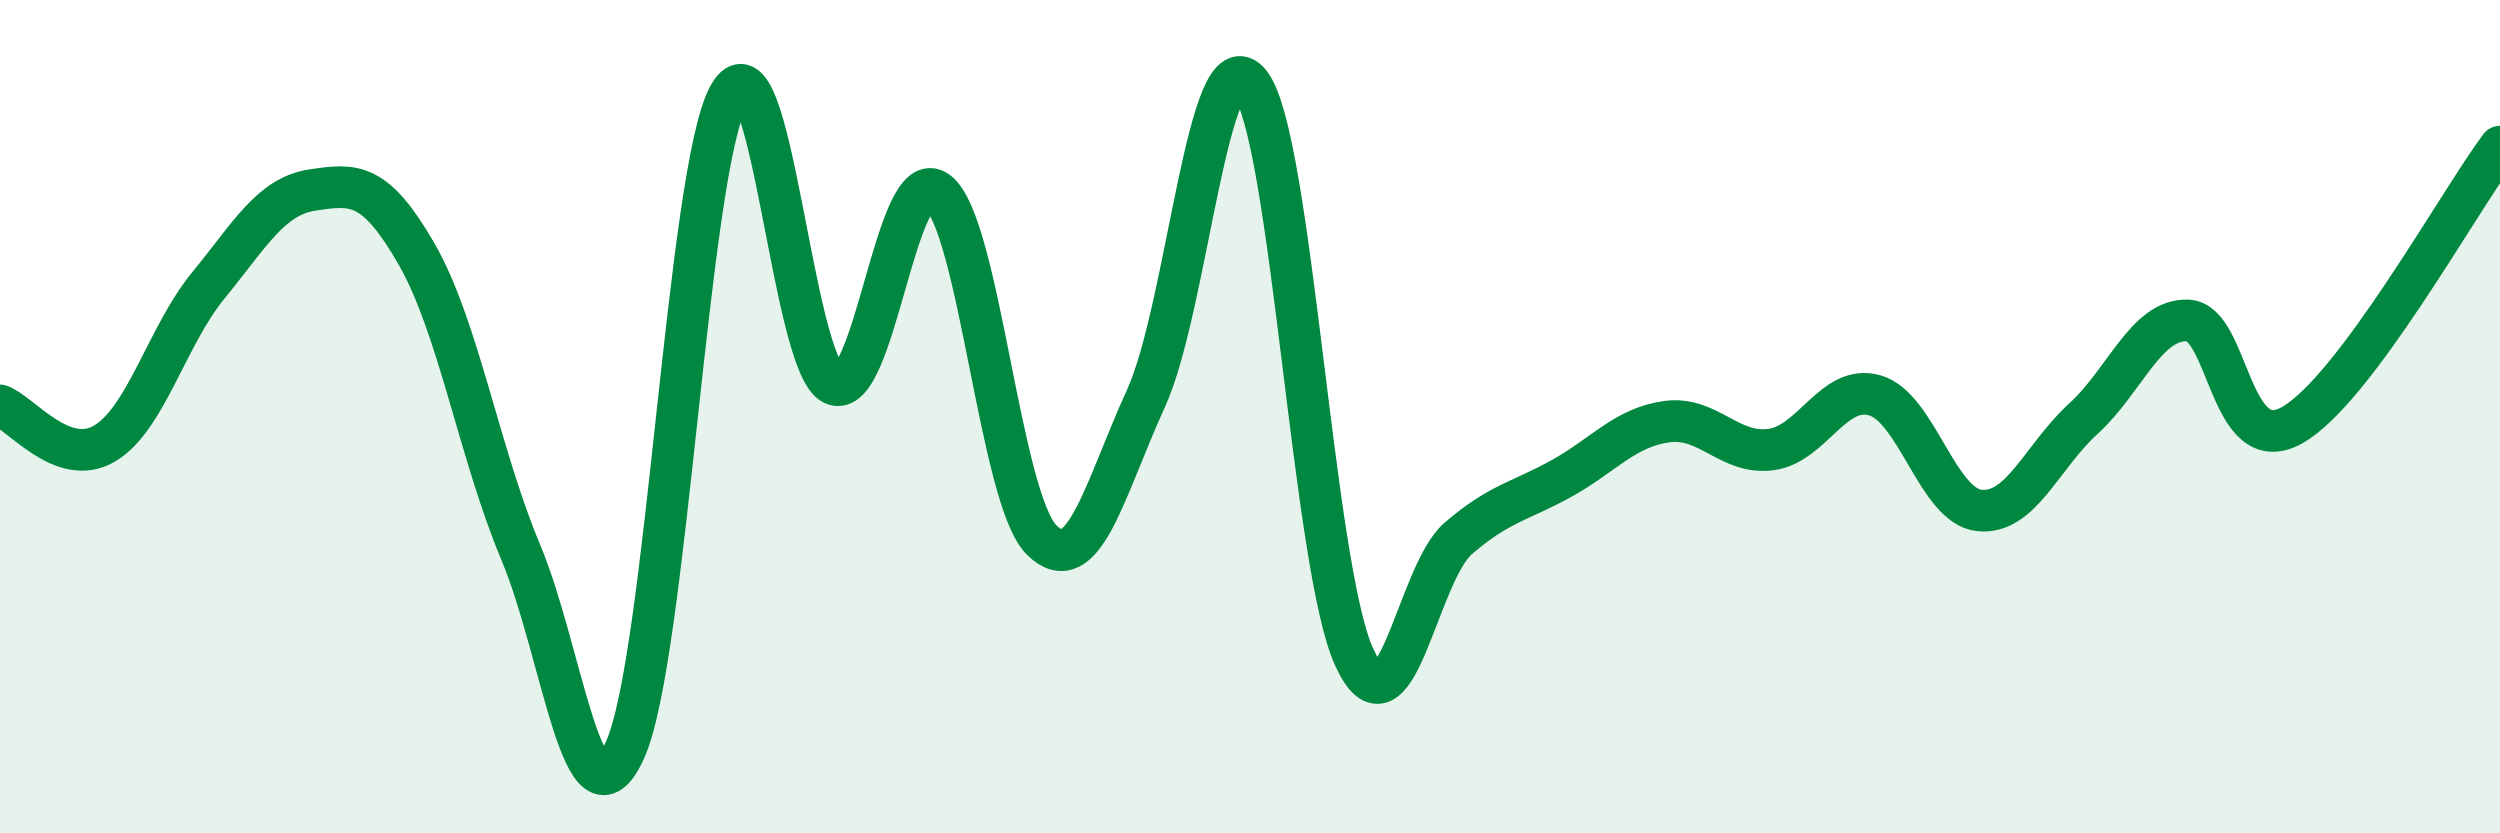
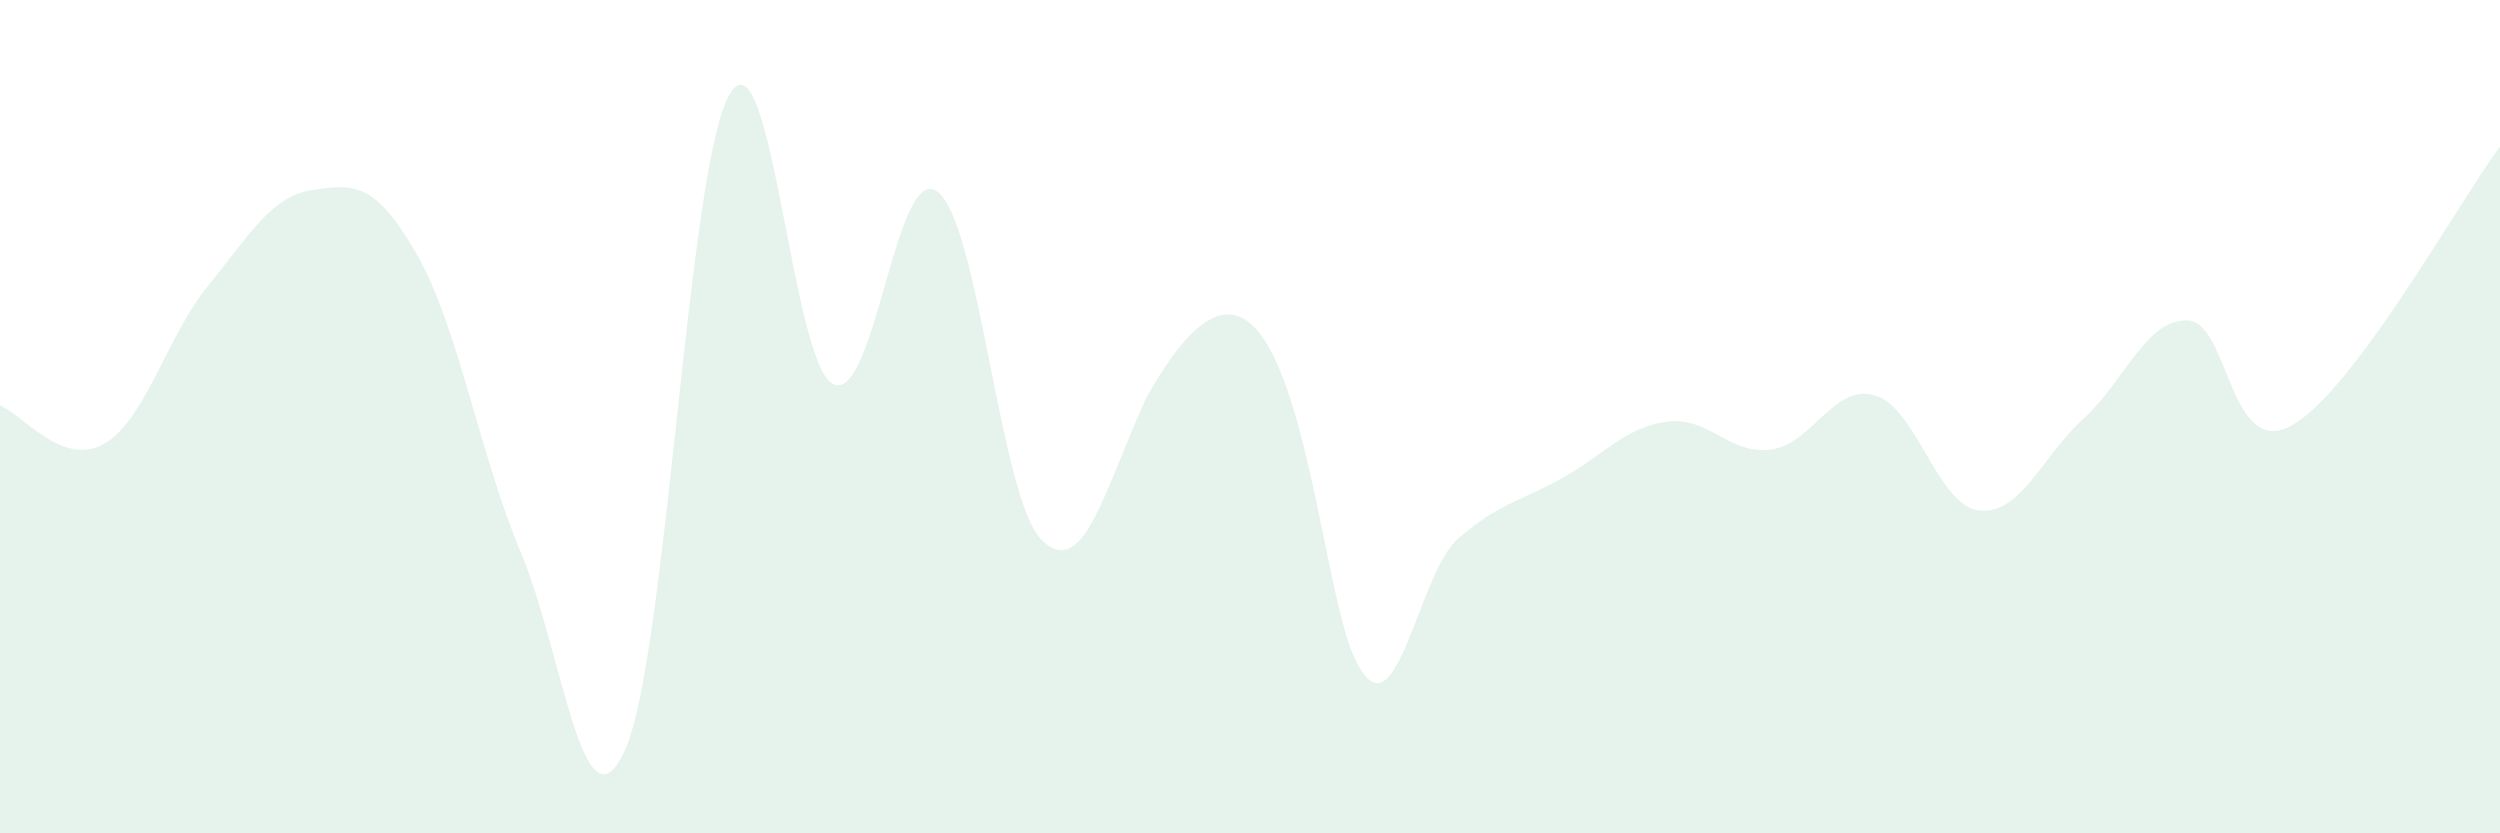
<svg xmlns="http://www.w3.org/2000/svg" width="60" height="20" viewBox="0 0 60 20">
-   <path d="M 0,9.73 C 0.5,9.91 1.5,11.23 2.5,10.65 C 3.5,10.07 4,8.07 5,6.85 C 6,5.63 6.5,4.71 7.5,4.56 C 8.5,4.41 9,4.36 10,6.1 C 11,7.84 11.5,10.88 12.5,13.26 C 13.5,15.64 14,20.2 15,18 C 16,15.8 16.5,4.04 17.5,2.28 C 18.5,0.52 19,8.76 20,9.22 C 21,9.68 21.5,3.85 22.5,4.6 C 23.5,5.35 24,11.97 25,12.96 C 26,13.95 26.5,11.76 27.5,9.57 C 28.5,7.38 29,0.76 30,2 C 31,3.24 31.5,13.59 32.5,15.77 C 33.5,17.95 34,13.78 35,12.92 C 36,12.06 36.5,12.03 37.5,11.47 C 38.5,10.91 39,10.26 40,10.12 C 41,9.98 41.5,10.92 42.5,10.79 C 43.5,10.66 44,9.2 45,9.49 C 46,9.78 46.5,12.14 47.5,12.25 C 48.5,12.36 49,10.96 50,10.05 C 51,9.14 51.5,7.66 52.5,7.69 C 53.5,7.72 53.5,11.04 55,10.21 C 56.5,9.38 59,4.86 60,3.52L60 20L0 20Z" fill="#008740" opacity="0.1" stroke-linecap="round" stroke-linejoin="round" />
-   <path d="M 0,9.73 C 0.5,9.91 1.5,11.23 2.5,10.65 C 3.5,10.07 4,8.07 5,6.85 C 6,5.63 6.5,4.71 7.5,4.56 C 8.5,4.41 9,4.36 10,6.1 C 11,7.84 11.5,10.88 12.5,13.26 C 13.5,15.64 14,20.2 15,18 C 16,15.8 16.5,4.04 17.5,2.28 C 18.5,0.52 19,8.76 20,9.22 C 21,9.68 21.5,3.85 22.5,4.6 C 23.5,5.35 24,11.97 25,12.96 C 26,13.95 26.5,11.76 27.5,9.57 C 28.5,7.38 29,0.76 30,2 C 31,3.24 31.5,13.59 32.5,15.77 C 33.5,17.95 34,13.78 35,12.92 C 36,12.06 36.5,12.03 37.5,11.47 C 38.5,10.91 39,10.26 40,10.12 C 41,9.98 41.5,10.92 42.5,10.79 C 43.5,10.66 44,9.2 45,9.49 C 46,9.78 46.5,12.14 47.5,12.25 C 48.5,12.36 49,10.96 50,10.05 C 51,9.14 51.5,7.66 52.5,7.69 C 53.5,7.72 53.5,11.04 55,10.21 C 56.5,9.38 59,4.86 60,3.52" stroke="#008740" stroke-width="1" fill="none" stroke-linecap="round" stroke-linejoin="round" />
+   <path d="M 0,9.73 C 0.5,9.91 1.5,11.23 2.5,10.65 C 3.5,10.07 4,8.07 5,6.85 C 6,5.63 6.5,4.71 7.5,4.56 C 8.5,4.41 9,4.36 10,6.1 C 11,7.84 11.5,10.88 12.5,13.26 C 13.5,15.64 14,20.2 15,18 C 16,15.8 16.5,4.04 17.5,2.28 C 18.5,0.52 19,8.76 20,9.22 C 21,9.68 21.5,3.85 22.5,4.6 C 23.5,5.35 24,11.97 25,12.96 C 26,13.95 26.5,11.76 27.5,9.57 C 31,3.24 31.5,13.59 32.5,15.77 C 33.5,17.95 34,13.78 35,12.92 C 36,12.06 36.5,12.03 37.5,11.47 C 38.5,10.91 39,10.26 40,10.12 C 41,9.98 41.5,10.92 42.5,10.79 C 43.5,10.66 44,9.2 45,9.49 C 46,9.78 46.5,12.14 47.5,12.25 C 48.5,12.36 49,10.96 50,10.05 C 51,9.14 51.5,7.66 52.5,7.69 C 53.5,7.72 53.5,11.04 55,10.21 C 56.5,9.38 59,4.86 60,3.52L60 20L0 20Z" fill="#008740" opacity="0.1" stroke-linecap="round" stroke-linejoin="round" />
</svg>